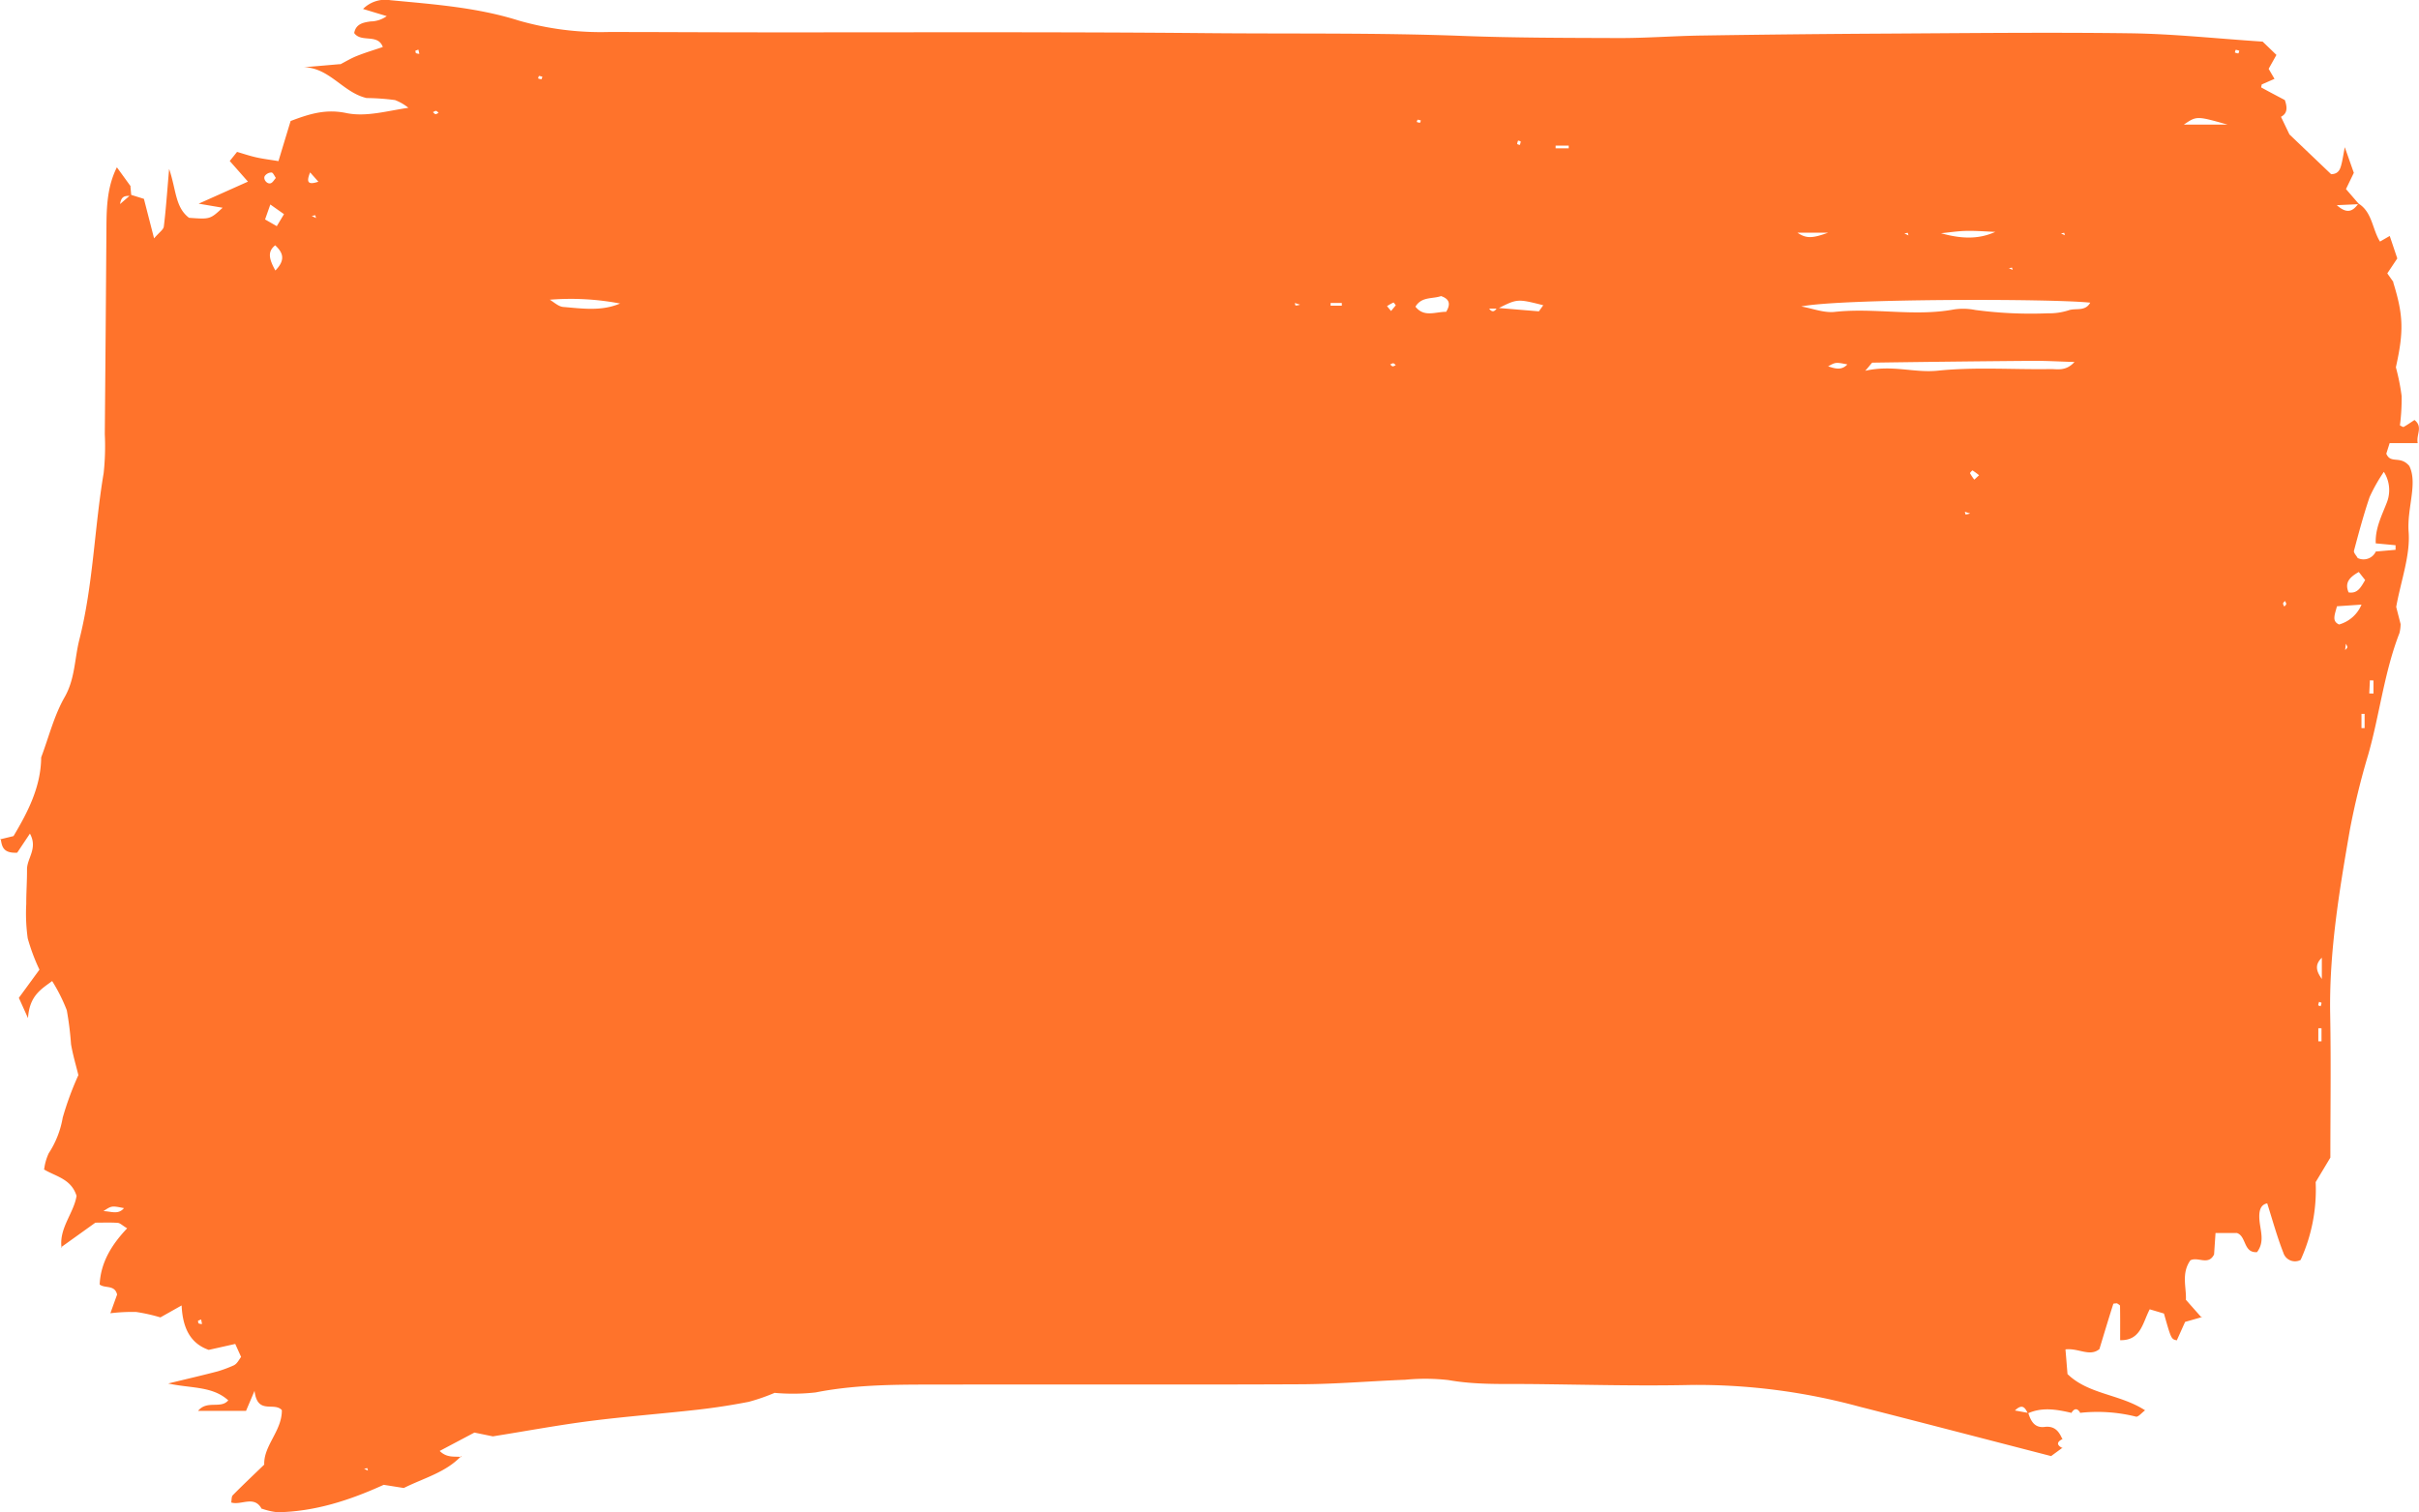
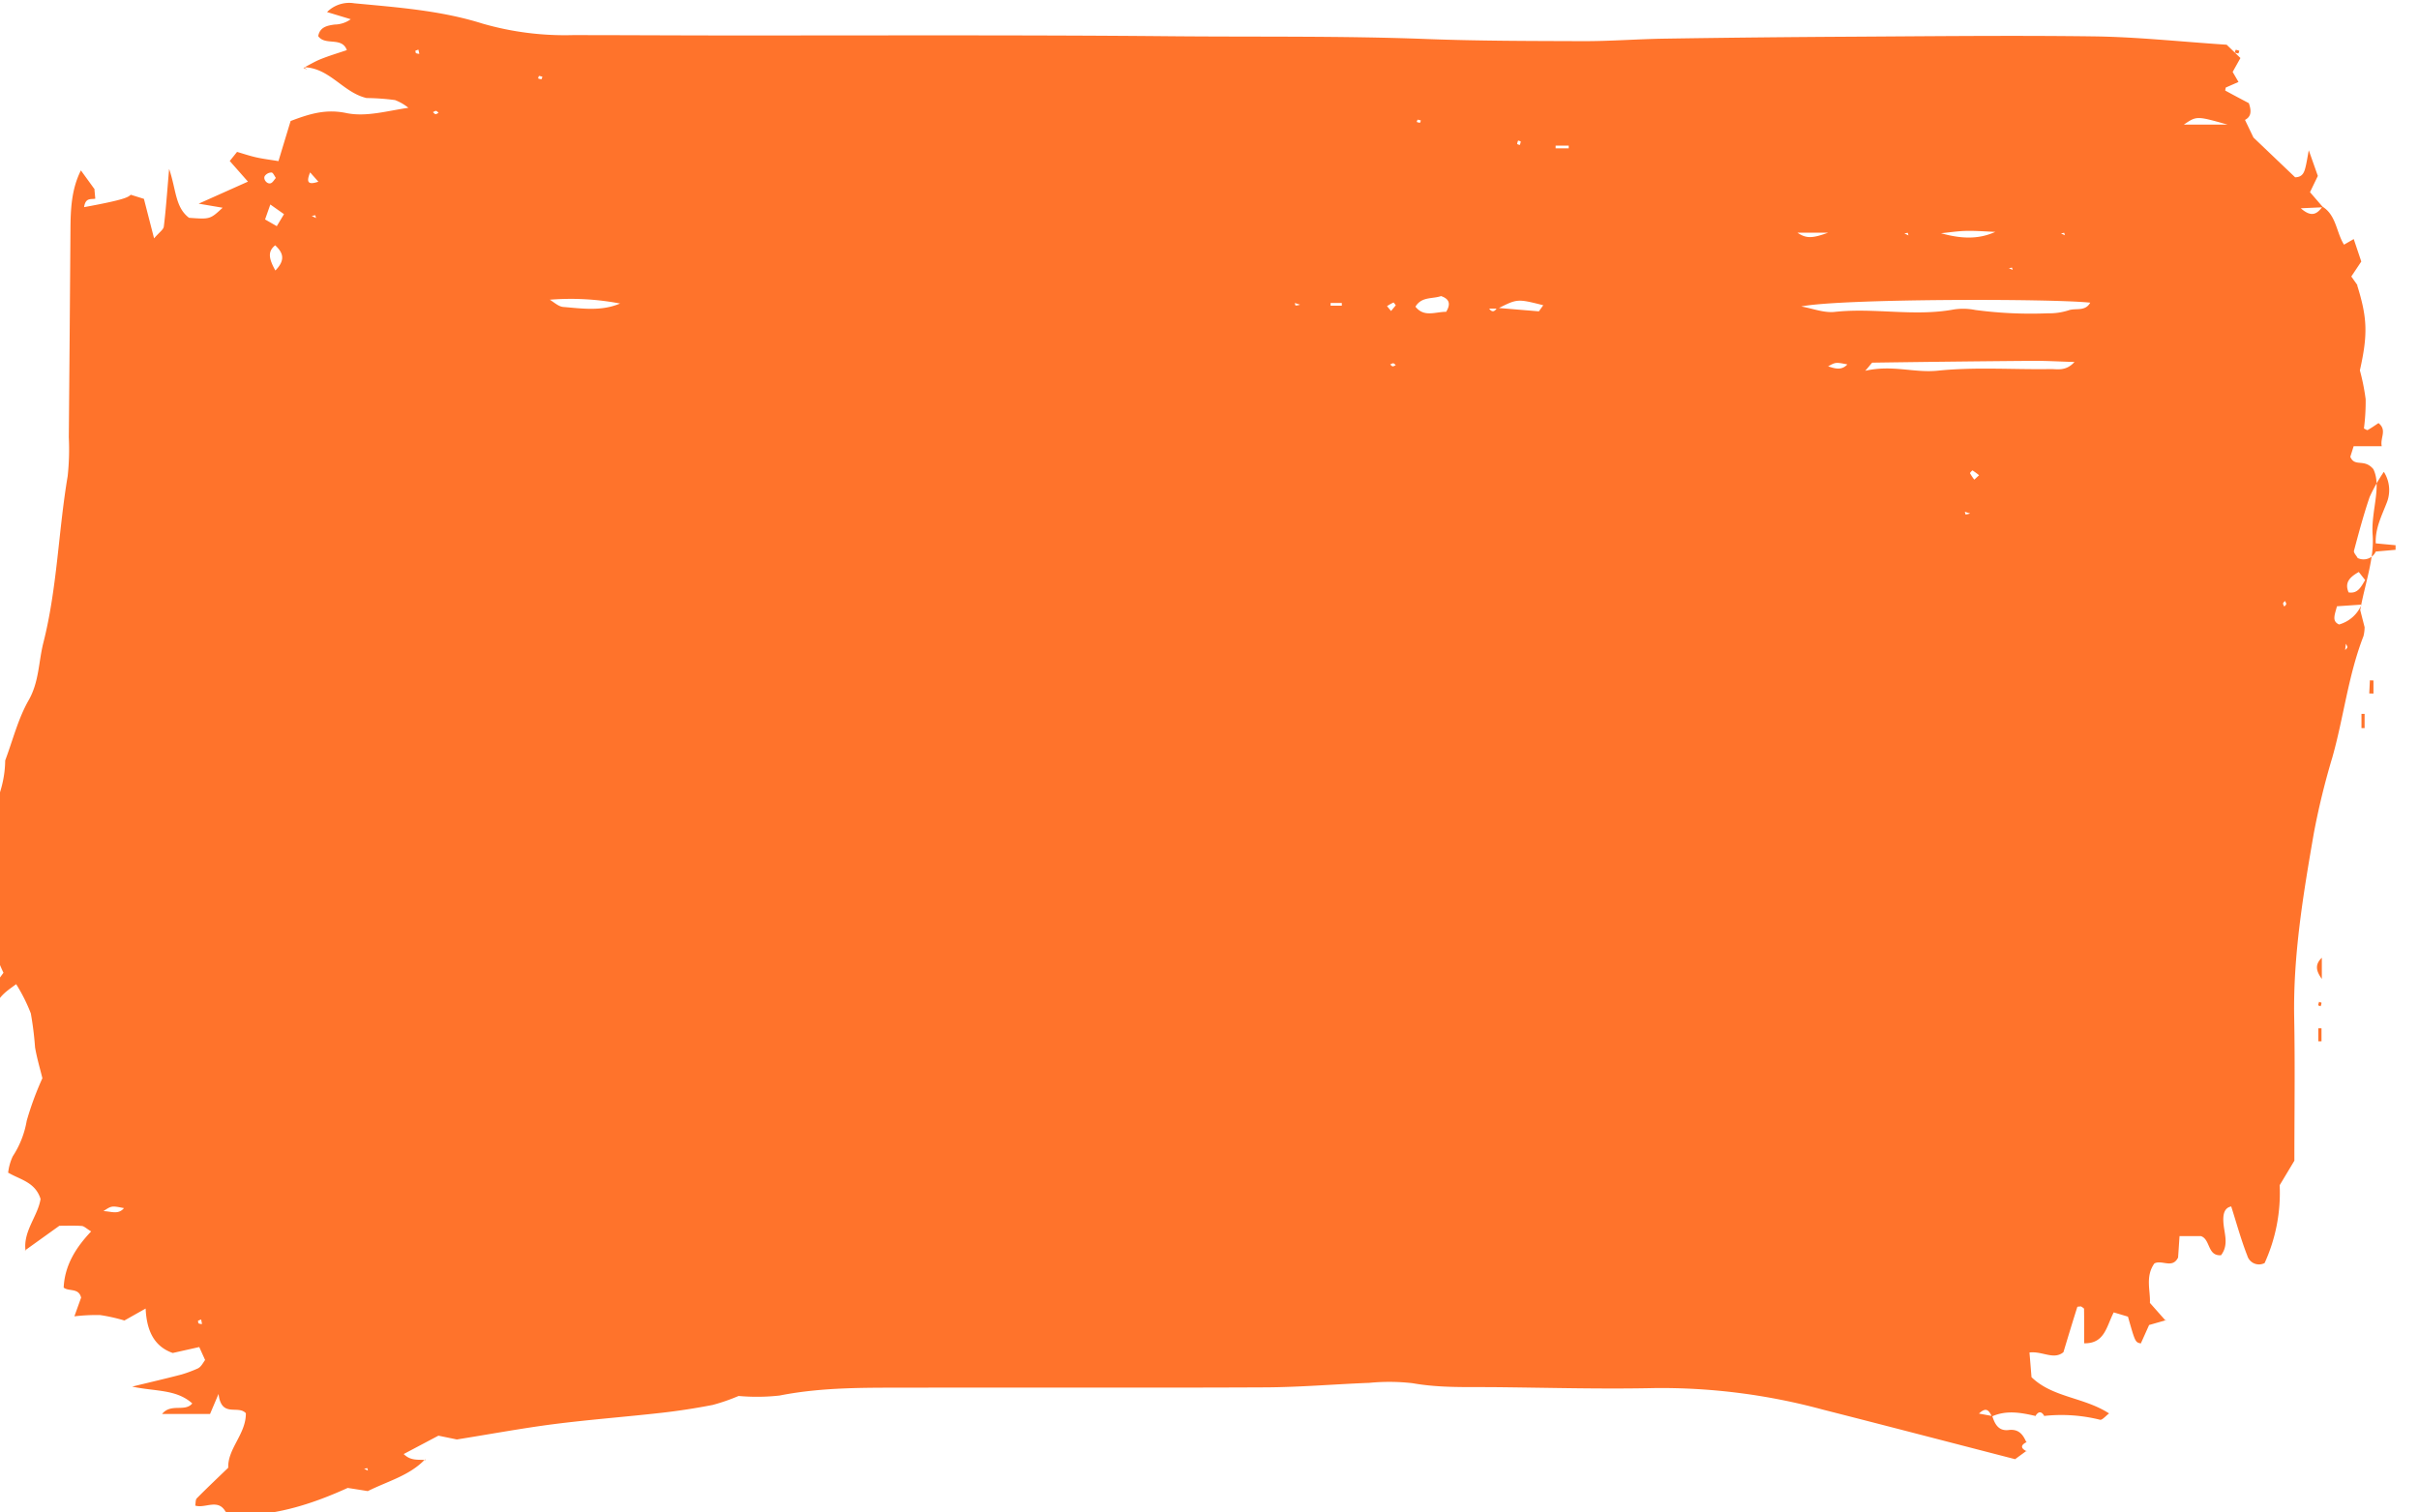
<svg xmlns="http://www.w3.org/2000/svg" width="345.471" height="216.026" viewBox="0 0 345.471 216.026">
-   <path id="Path_523" data-name="Path 523" d="M158.609,54.224l1.878.585,1.45,5.647c.737-.865,1.337-1.244,1.392-1.689.3-2.42.463-4.858.757-8.236,1.025,2.985.847,5.469,2.842,6.986,3.011.218,3.011.218,4.8-1.439l-3.422-.58,7.039-3.148c-.92-1.043-1.768-2.007-2.6-2.947l1.043-1.3c.83.239,1.774.562,2.74.78s1.98.338,3.174.536c.62-2.053,1.188-3.923,1.736-5.728,2.726-1.037,5.041-1.747,7.945-1.139s6.04-.367,9.06-.775l.408.364-.507-.265a6.855,6.855,0,0,0-2-1.177,33.317,33.317,0,0,0-4.06-.291c-3.364-.786-5.251-4.3-8.926-4.4q2.569-.218,5.14-.443l.449.364-.539-.271c.827-.425,1.628-.917,2.487-1.258,1.249-.5,2.539-.882,3.812-1.313l.448.341-.53-.256c-.681-2.039-3.11-.617-4.106-2.053.245-1.313,1.293-1.5,2.318-1.651a4.067,4.067,0,0,0,2.33-.76l-3.387-1.025a4.47,4.47,0,0,1,3.9-1.252c6.156.585,12.336,1.019,18.3,2.9a42.41,42.41,0,0,0,12.878,1.645c6.413,0,12.828.038,19.241.047,22.121.023,44.245-.09,66.369.116,12.156.111,24.314-.067,36.478.4,7.374.277,14.785.274,22.18.3,3.908.012,7.816-.3,11.725-.358q12.389-.192,24.777-.268c12.173-.064,24.349-.215,36.522-.055,6.18.082,12.351.757,18.924,1.191.626.6,1.351,1.3,1.969,1.9l-1.112,1.986c.283.486.553.949.836,1.433l-1.823.8c-.023.151-.1.408-.061.434,1.217.667,2.446,1.313,3.358,1.794.489,1.377.207,2.039-.664,2.455l-.411-.344.507.242q.616,1.28,1.229,2.56l-.338.446.245-.536,6.043,5.766c1.142-.015,1.334-.821,1.523-1.608.137-.58.224-1.168.428-2.248.539,1.529.92,2.6,1.293,3.664l-1.121,2.321c.6.69,1.232,1.424,1.867,2.155-.917.041-1.838.084-3.177.143,1.587,1.415,2.373.737,3.1-.23,1.974,1.229,1.963,3.675,3.069,5.428l1.389-.8c.373,1.1.731,2.17,1.08,3.209l-1.427,2.138.926,1.308-.1-.093c1.474,4.709,1.555,7.03.4,12.2a30.984,30.984,0,0,1,.824,4.121,29.546,29.546,0,0,1-.248,4.179c.213.09.44.271.539.216.524-.291,1.014-.641,1.543-.99,1.261,1.011.21,2.082.46,3.308h-4.01c-.163.515-.338,1.072-.475,1.506.632,1.523,1.983.2,3.288,1.762,1.226,2.481-.349,5.993-.1,9.406.25,3.364-1.066,6.844-1.776,10.72.134.521.387,1.514.629,2.449a5.6,5.6,0,0,1-.16,1.281c-2.181,5.6-2.825,11.6-4.453,17.339a105.936,105.936,0,0,0-2.636,10.8c-1.514,8.728-2.973,17.465-2.807,26.388.128,6.812.026,13.626.026,20.409-.687,1.15-1.313,2.19-2.1,3.5a24.145,24.145,0,0,1-2.149,11.119,1.739,1.739,0,0,1-2.47-1.04c-.891-2.272-1.535-4.636-2.3-7.042-1.092.21-1.168,1.328-1.121,2.2.084,1.61.842,3.23-.335,4.767-1.972.14-1.491-2.28-2.874-2.732h-3.052c-.079,1.194-.146,2.158-.207,3.061-.815,1.643-2.3.277-3.384.842-1.331,1.87-.545,3.914-.641,5.638.914,1.031,1.584,1.788,2.254,2.548l.087-.09-2.455.7-1.182,2.633c-.8-.172-.8-.172-1.838-3.827-.591-.178-1.328-.4-2.033-.606-1.031,1.975-1.276,4.479-4.223,4.412,0-1.806.012-3.355-.017-4.907,0-.122-.28-.242-.428-.364-.186.029-.513.012-.536.093-.667,2.1-1.3,4.2-1.98,6.451-1.4,1.144-3-.183-4.849.044.1,1.142.189,2.292.291,3.521,3.014,2.93,7.479,2.845,11.081,5.181-.46.329-1,1-1.31.9a22.749,22.749,0,0,0-7.979-.539l.081.082c-.451-.824-.906-.772-1.36,0l.076-.076c-2.088-.483-4.176-.868-6.25.067-.373-.722-.731-1.482-1.844-.411l1.9.347c.364,1.159.9,2.178,2.344,2s2.065.661,2.539,1.785l.1-.1c-.97.463-.981.923,0,1.383l-.1-.09c-.478.352-.958.7-1.619,1.188-9.133-2.356-18.3-4.75-27.486-7.088a88.166,88.166,0,0,0-23.869-3.072c-7.645.172-15.3-.052-22.948-.128-3.92-.038-7.837.131-11.748-.565a29.246,29.246,0,0,0-6.186-.05c-4.942.189-9.884.62-14.826.644-16.748.082-33.5,0-50.245.044-6.4.017-12.8-.131-19.148,1.124a29.231,29.231,0,0,1-5.848.061,28.049,28.049,0,0,1-3.7,1.281c-2.423.472-4.872.85-7.327,1.127-5.117.577-10.257.964-15.362,1.616-4.491.577-8.949,1.407-13.848,2.19l-2.636-.542-4.96,2.624c1.072,1.057,2.167.731,3.157.868l-.1-.114c-2.207,2.321-5.262,3.09-8.183,4.54-.871-.137-1.87-.3-2.869-.454-4.826,2.193-9.8,3.827-15.164,3.917a9.785,9.785,0,0,1-2.341-.55l.093.09c-1.072-2.024-2.941-.478-4.365-.935.076-.376.023-.833.227-1.04,1.43-1.45,2.912-2.848,4.488-4.368-.1-2.735,2.554-4.826,2.516-7.784-1.112-1.235-3.492.731-3.9-2.758-.676,1.6-.9,2.117-1.214,2.866h-6.855c1.3-1.587,3.25-.227,4.316-1.506-2.269-2.053-5.292-1.695-8.579-2.406,2.784-.679,4.948-1.177,7.094-1.742a18.738,18.738,0,0,0,2.292-.859,1.476,1.476,0,0,0,.469-.4c.137-.151.236-.335.556-.8-.242-.536-.562-1.244-.88-1.951l.4-.309-.312.4c-1.2.271-2.4.539-3.827.859-2.761-.964-3.736-3.332-3.873-6.349l-3.032,1.709a24.758,24.758,0,0,0-3.454-.775,25.852,25.852,0,0,0-3.69.181c.347-.967.664-1.849.961-2.671-.344-1.444-1.747-.836-2.49-1.436.143-3.2,1.771-5.755,3.923-8.023-.679-.411-1-.754-1.337-.78-1.022-.076-2.053-.029-3.2-.029l-4.927,3.533.1.082c-.4-2.828,1.753-4.971,2.14-7.444-.775-2.484-3.049-2.772-4.724-3.824l.093.082a7.571,7.571,0,0,1,.655-2.339,13.422,13.422,0,0,0,2-5.093,44.155,44.155,0,0,1,2.237-6.075c-.3-1.241-.769-2.8-1.048-4.4a45.8,45.8,0,0,0-.606-4.866,24.487,24.487,0,0,0-2.091-4.17c-1.523,1.139-3.247,2.056-3.448,5.3-.786-1.742-1.019-2.26-1.31-2.9.958-1.308,1.9-2.6,2.944-4.025a28.074,28.074,0,0,1-1.675-4.473,25.587,25.587,0,0,1-.21-4.919c-.006-1.645.119-3.288.108-4.93-.012-1.6,1.581-2.985.416-5.117-.76,1.139-1.427,2.138-1.82,2.729-2.12.1-2.175-1-2.359-2l-.114.1c.591-.143,1.182-.285,1.951-.475,2.065-3.466,3.914-7.053,3.949-11.241,1.089-2.9,1.841-5.964,3.346-8.6s1.412-5.49,2.106-8.224c1.983-7.811,2.135-15.886,3.471-23.79a35.646,35.646,0,0,0,.163-5.557q.131-14.848.236-29.693c.017-2.889.143-5.755,1.491-8.428.69.949,1.36,1.873,2.03,2.8l-.1-.1c.044.446.084.891.125,1.337-.545.143-1.395-.233-1.6,1.211C157.805,54.926,158.207,54.577,158.609,54.224ZM352.54,70.379c.4.635.792.661,1.194,0,1.986.169,3.972.335,5.976.5.2-.277.414-.574.623-.874-3.7-.932-3.7-.932-6.5.483h-1.386l-.373-.379Zm-174.052-14.8-.381-.361.483.259c-.259.731-.515,1.462-.8,2.274.629.361,1.1.629,1.672.961.355-.591.635-1.054,1.031-1.715ZM218.26,69.234l-.451-.349.533.268c.673.382,1.322,1.04,2.024,1.1,2.711.221,5.463.647,8.122-.492A37.574,37.574,0,0,0,218.26,69.234Zm260.973,35.957q1.415-.122,2.825-.248v-.655q-1.415-.131-2.831-.265c-.1-2.14.874-3.984,1.611-5.9a4.868,4.868,0,0,0-.454-4.319,24.61,24.61,0,0,0-2.03,3.594c-.859,2.522-1.549,5.105-2.237,7.682-.073.28.338.684.527,1.037A1.922,1.922,0,0,0,479.233,105.191ZM397.181,70.183c1.6.28,3.238.944,4.788.775,5.661-.623,11.349.7,17-.347a8.85,8.85,0,0,1,3.069.073,59.818,59.818,0,0,0,10.333.475,9.051,9.051,0,0,0,2.991-.428c1-.358,2.371.218,3.09-1.092C433.022,69.048,402.816,69.045,397.181,70.183Zm9.141,9.188c3.934-.888,6.981.335,10.359-.015,5.309-.55,10.714-.146,16.078-.23,1-.015,2.213.344,3.445-1.013-2.315-.067-4.147-.178-5.982-.163q-11.432.092-22.864.259C407.246,78.209,407.135,78.448,406.323,79.371Zm18.568-19.844c-1.383-.052-2.767-.169-4.144-.14-1.206.026-2.405.216-3.608.335C419.774,60.457,422.34,60.692,424.891,59.528Zm-78.42,11.416c.626-1.04.548-1.809-.734-2.245-1.217.437-2.77.035-3.655,1.517C343.322,71.773,344.9,70.944,346.471,70.944Zm127.22,42.067c-.373,1.357-.714,2.123.294,2.6a4.878,4.878,0,0,0,3.209-2.837ZM458.052,44.2c-4.4-1.241-4.4-1.241-6.229,0Zm19.66,65.065c-.282-.358-.6-.766-.906-1.153-1.278.719-2.068,1.5-1.456,2.915C476.653,111.234,477.1,110.285,477.713,109.268ZM179.26,65.046c1.511-1.543,1.075-2.58-.026-3.6C178.144,62.323,178.307,63.334,179.26,65.046ZM403.766,78.46c-1.657-.326-1.657-.326-2.752.274C401.969,79.045,402.924,79.369,403.766,78.46ZM179.33,51.825c-.2-.277-.379-.748-.614-.78a1.215,1.215,0,0,0-.941.463c-.335.46.3,1.273.839,1.066C178.9,52.463,179.094,52.084,179.33,51.825Zm221.693,7.816h-4.389C397.9,60.515,398.806,60.445,401.022,59.641ZM157.639,198.985c-1.759-.349-1.759-.349-2.933.428C155.816,199.436,156.806,199.969,157.639,198.985Zm313.888-32.736v-3.035C470.461,164.231,470.752,165.168,471.527,166.249ZM331.563,70.067V69.68h-1.6v.387Zm7.712-.049c-.114-.14-.285-.416-.332-.4a8.155,8.155,0,0,0-.92.515l.574.7C338.823,70.559,339.05,70.288,339.274,70.017Zm83.3,24.273a10.627,10.627,0,0,0-.938-.69c-.029-.017-.384.344-.352.411a6.868,6.868,0,0,0,.609.909ZM478.9,123.605l-.51-.017-.09,1.873.6.02Zm-1.264,4.773-.446,0v2.033h.446Zm-6.156,44.912h-.454v1.873l.454,0ZM362.1,47.209v.384h1.87l0-.384Zm-176.7,5.149c-.428-.483-.754-.853-1.177-1.328C183.666,52.4,183.87,52.876,185.407,52.358ZM325.6,69.93c-.341-.111-.542-.178-.746-.242.038.128.061.355.114.361A2.306,2.306,0,0,0,325.6,69.93Zm101.677-5.3-.446.087.55.239Zm7.452-4.974-.457.1.562.253Zm-22.343,0-.478.1.585.271Zm-220,176.466-.451.1.548.259Zm282.57-117.753-.1.9c.111-.137.3-.265.312-.411S475.042,118.535,474.961,118.369Zm-290-61.221-.5.111.612.291ZM356.978,47.122a1.648,1.648,0,0,0,.14-.492c0-.052-.236-.1-.367-.154a1.448,1.448,0,0,0-.14.481C356.614,47.017,356.85,47.066,356.978,47.122Zm-14.718-3.3a1.659,1.659,0,0,0,.457.119c.047,0,.093-.207.14-.32a1.543,1.543,0,0,0-.451-.116C342.353,43.507,342.306,43.714,342.26,43.825Zm-139.691-1.3c-.119-.1-.233-.265-.358-.277-.146-.012-.3.114-.454.181.125.1.242.265.373.28S202.423,42.593,202.569,42.526ZM471.137,169.519a1.831,1.831,0,0,0-.125.481c0,.049.218.1.338.146a1.592,1.592,0,0,0,.131-.472C471.478,169.618,471.259,169.569,471.137,169.519Zm-4.875-57.272c-.1.119-.259.236-.271.361-.012.143.111.3.175.448.1-.122.259-.239.274-.37S466.326,112.4,466.262,112.248ZM168.211,215.069c.026.134.012.335.09.384a1.281,1.281,0,0,0,.486.09l-.128-.655ZM217.4,37.377a1.723,1.723,0,0,0-.478-.122c-.05,0-.1.224-.143.347a1.428,1.428,0,0,0,.469.119C217.3,37.718,217.349,37.5,217.4,37.377Zm242.346-3.713a1.86,1.86,0,0,0-.5-.14c-.047,0-.1.242-.143.373a1.548,1.548,0,0,0,.486.137C459.645,34.034,459.695,33.8,459.744,33.664ZM199.252,33.65c.032.122.026.309.1.352a1.417,1.417,0,0,0,.472.09l-.14-.6ZM421.3,99.754l-.754-.242c.035.134.061.373.111.379A2.5,2.5,0,0,0,421.3,99.754ZM339.274,78.562c-.119-.093-.233-.25-.358-.262-.143-.012-.3.108-.448.166.122.1.239.256.367.271S339.126,78.626,339.274,78.562Z" transform="translate(-139.933 -26.404)" fill="#ff732b" />
+   <path id="Path_523" data-name="Path 523" d="M158.609,54.224l1.878.585,1.45,5.647c.737-.865,1.337-1.244,1.392-1.689.3-2.42.463-4.858.757-8.236,1.025,2.985.847,5.469,2.842,6.986,3.011.218,3.011.218,4.8-1.439l-3.422-.58,7.039-3.148c-.92-1.043-1.768-2.007-2.6-2.947l1.043-1.3c.83.239,1.774.562,2.74.78s1.98.338,3.174.536c.62-2.053,1.188-3.923,1.736-5.728,2.726-1.037,5.041-1.747,7.945-1.139s6.04-.367,9.06-.775l.408.364-.507-.265a6.855,6.855,0,0,0-2-1.177,33.317,33.317,0,0,0-4.06-.291c-3.364-.786-5.251-4.3-8.926-4.4l.449.364-.539-.271c.827-.425,1.628-.917,2.487-1.258,1.249-.5,2.539-.882,3.812-1.313l.448.341-.53-.256c-.681-2.039-3.11-.617-4.106-2.053.245-1.313,1.293-1.5,2.318-1.651a4.067,4.067,0,0,0,2.33-.76l-3.387-1.025a4.47,4.47,0,0,1,3.9-1.252c6.156.585,12.336,1.019,18.3,2.9a42.41,42.41,0,0,0,12.878,1.645c6.413,0,12.828.038,19.241.047,22.121.023,44.245-.09,66.369.116,12.156.111,24.314-.067,36.478.4,7.374.277,14.785.274,22.18.3,3.908.012,7.816-.3,11.725-.358q12.389-.192,24.777-.268c12.173-.064,24.349-.215,36.522-.055,6.18.082,12.351.757,18.924,1.191.626.6,1.351,1.3,1.969,1.9l-1.112,1.986c.283.486.553.949.836,1.433l-1.823.8c-.023.151-.1.408-.061.434,1.217.667,2.446,1.313,3.358,1.794.489,1.377.207,2.039-.664,2.455l-.411-.344.507.242q.616,1.28,1.229,2.56l-.338.446.245-.536,6.043,5.766c1.142-.015,1.334-.821,1.523-1.608.137-.58.224-1.168.428-2.248.539,1.529.92,2.6,1.293,3.664l-1.121,2.321c.6.69,1.232,1.424,1.867,2.155-.917.041-1.838.084-3.177.143,1.587,1.415,2.373.737,3.1-.23,1.974,1.229,1.963,3.675,3.069,5.428l1.389-.8c.373,1.1.731,2.17,1.08,3.209l-1.427,2.138.926,1.308-.1-.093c1.474,4.709,1.555,7.03.4,12.2a30.984,30.984,0,0,1,.824,4.121,29.546,29.546,0,0,1-.248,4.179c.213.09.44.271.539.216.524-.291,1.014-.641,1.543-.99,1.261,1.011.21,2.082.46,3.308h-4.01c-.163.515-.338,1.072-.475,1.506.632,1.523,1.983.2,3.288,1.762,1.226,2.481-.349,5.993-.1,9.406.25,3.364-1.066,6.844-1.776,10.72.134.521.387,1.514.629,2.449a5.6,5.6,0,0,1-.16,1.281c-2.181,5.6-2.825,11.6-4.453,17.339a105.936,105.936,0,0,0-2.636,10.8c-1.514,8.728-2.973,17.465-2.807,26.388.128,6.812.026,13.626.026,20.409-.687,1.15-1.313,2.19-2.1,3.5a24.145,24.145,0,0,1-2.149,11.119,1.739,1.739,0,0,1-2.47-1.04c-.891-2.272-1.535-4.636-2.3-7.042-1.092.21-1.168,1.328-1.121,2.2.084,1.61.842,3.23-.335,4.767-1.972.14-1.491-2.28-2.874-2.732h-3.052c-.079,1.194-.146,2.158-.207,3.061-.815,1.643-2.3.277-3.384.842-1.331,1.87-.545,3.914-.641,5.638.914,1.031,1.584,1.788,2.254,2.548l.087-.09-2.455.7-1.182,2.633c-.8-.172-.8-.172-1.838-3.827-.591-.178-1.328-.4-2.033-.606-1.031,1.975-1.276,4.479-4.223,4.412,0-1.806.012-3.355-.017-4.907,0-.122-.28-.242-.428-.364-.186.029-.513.012-.536.093-.667,2.1-1.3,4.2-1.98,6.451-1.4,1.144-3-.183-4.849.044.1,1.142.189,2.292.291,3.521,3.014,2.93,7.479,2.845,11.081,5.181-.46.329-1,1-1.31.9a22.749,22.749,0,0,0-7.979-.539l.081.082c-.451-.824-.906-.772-1.36,0l.076-.076c-2.088-.483-4.176-.868-6.25.067-.373-.722-.731-1.482-1.844-.411l1.9.347c.364,1.159.9,2.178,2.344,2s2.065.661,2.539,1.785l.1-.1c-.97.463-.981.923,0,1.383l-.1-.09c-.478.352-.958.7-1.619,1.188-9.133-2.356-18.3-4.75-27.486-7.088a88.166,88.166,0,0,0-23.869-3.072c-7.645.172-15.3-.052-22.948-.128-3.92-.038-7.837.131-11.748-.565a29.246,29.246,0,0,0-6.186-.05c-4.942.189-9.884.62-14.826.644-16.748.082-33.5,0-50.245.044-6.4.017-12.8-.131-19.148,1.124a29.231,29.231,0,0,1-5.848.061,28.049,28.049,0,0,1-3.7,1.281c-2.423.472-4.872.85-7.327,1.127-5.117.577-10.257.964-15.362,1.616-4.491.577-8.949,1.407-13.848,2.19l-2.636-.542-4.96,2.624c1.072,1.057,2.167.731,3.157.868l-.1-.114c-2.207,2.321-5.262,3.09-8.183,4.54-.871-.137-1.87-.3-2.869-.454-4.826,2.193-9.8,3.827-15.164,3.917a9.785,9.785,0,0,1-2.341-.55l.093.09c-1.072-2.024-2.941-.478-4.365-.935.076-.376.023-.833.227-1.04,1.43-1.45,2.912-2.848,4.488-4.368-.1-2.735,2.554-4.826,2.516-7.784-1.112-1.235-3.492.731-3.9-2.758-.676,1.6-.9,2.117-1.214,2.866h-6.855c1.3-1.587,3.25-.227,4.316-1.506-2.269-2.053-5.292-1.695-8.579-2.406,2.784-.679,4.948-1.177,7.094-1.742a18.738,18.738,0,0,0,2.292-.859,1.476,1.476,0,0,0,.469-.4c.137-.151.236-.335.556-.8-.242-.536-.562-1.244-.88-1.951l.4-.309-.312.4c-1.2.271-2.4.539-3.827.859-2.761-.964-3.736-3.332-3.873-6.349l-3.032,1.709a24.758,24.758,0,0,0-3.454-.775,25.852,25.852,0,0,0-3.69.181c.347-.967.664-1.849.961-2.671-.344-1.444-1.747-.836-2.49-1.436.143-3.2,1.771-5.755,3.923-8.023-.679-.411-1-.754-1.337-.78-1.022-.076-2.053-.029-3.2-.029l-4.927,3.533.1.082c-.4-2.828,1.753-4.971,2.14-7.444-.775-2.484-3.049-2.772-4.724-3.824l.093.082a7.571,7.571,0,0,1,.655-2.339,13.422,13.422,0,0,0,2-5.093,44.155,44.155,0,0,1,2.237-6.075c-.3-1.241-.769-2.8-1.048-4.4a45.8,45.8,0,0,0-.606-4.866,24.487,24.487,0,0,0-2.091-4.17c-1.523,1.139-3.247,2.056-3.448,5.3-.786-1.742-1.019-2.26-1.31-2.9.958-1.308,1.9-2.6,2.944-4.025a28.074,28.074,0,0,1-1.675-4.473,25.587,25.587,0,0,1-.21-4.919c-.006-1.645.119-3.288.108-4.93-.012-1.6,1.581-2.985.416-5.117-.76,1.139-1.427,2.138-1.82,2.729-2.12.1-2.175-1-2.359-2l-.114.1c.591-.143,1.182-.285,1.951-.475,2.065-3.466,3.914-7.053,3.949-11.241,1.089-2.9,1.841-5.964,3.346-8.6s1.412-5.49,2.106-8.224c1.983-7.811,2.135-15.886,3.471-23.79a35.646,35.646,0,0,0,.163-5.557q.131-14.848.236-29.693c.017-2.889.143-5.755,1.491-8.428.69.949,1.36,1.873,2.03,2.8l-.1-.1c.044.446.084.891.125,1.337-.545.143-1.395-.233-1.6,1.211C157.805,54.926,158.207,54.577,158.609,54.224ZM352.54,70.379c.4.635.792.661,1.194,0,1.986.169,3.972.335,5.976.5.2-.277.414-.574.623-.874-3.7-.932-3.7-.932-6.5.483h-1.386l-.373-.379Zm-174.052-14.8-.381-.361.483.259c-.259.731-.515,1.462-.8,2.274.629.361,1.1.629,1.672.961.355-.591.635-1.054,1.031-1.715ZM218.26,69.234l-.451-.349.533.268c.673.382,1.322,1.04,2.024,1.1,2.711.221,5.463.647,8.122-.492A37.574,37.574,0,0,0,218.26,69.234Zm260.973,35.957q1.415-.122,2.825-.248v-.655q-1.415-.131-2.831-.265c-.1-2.14.874-3.984,1.611-5.9a4.868,4.868,0,0,0-.454-4.319,24.61,24.61,0,0,0-2.03,3.594c-.859,2.522-1.549,5.105-2.237,7.682-.073.28.338.684.527,1.037A1.922,1.922,0,0,0,479.233,105.191ZM397.181,70.183c1.6.28,3.238.944,4.788.775,5.661-.623,11.349.7,17-.347a8.85,8.85,0,0,1,3.069.073,59.818,59.818,0,0,0,10.333.475,9.051,9.051,0,0,0,2.991-.428c1-.358,2.371.218,3.09-1.092C433.022,69.048,402.816,69.045,397.181,70.183Zm9.141,9.188c3.934-.888,6.981.335,10.359-.015,5.309-.55,10.714-.146,16.078-.23,1-.015,2.213.344,3.445-1.013-2.315-.067-4.147-.178-5.982-.163q-11.432.092-22.864.259C407.246,78.209,407.135,78.448,406.323,79.371Zm18.568-19.844c-1.383-.052-2.767-.169-4.144-.14-1.206.026-2.405.216-3.608.335C419.774,60.457,422.34,60.692,424.891,59.528Zm-78.42,11.416c.626-1.04.548-1.809-.734-2.245-1.217.437-2.77.035-3.655,1.517C343.322,71.773,344.9,70.944,346.471,70.944Zm127.22,42.067c-.373,1.357-.714,2.123.294,2.6a4.878,4.878,0,0,0,3.209-2.837ZM458.052,44.2c-4.4-1.241-4.4-1.241-6.229,0Zm19.66,65.065c-.282-.358-.6-.766-.906-1.153-1.278.719-2.068,1.5-1.456,2.915C476.653,111.234,477.1,110.285,477.713,109.268ZM179.26,65.046c1.511-1.543,1.075-2.58-.026-3.6C178.144,62.323,178.307,63.334,179.26,65.046ZM403.766,78.46c-1.657-.326-1.657-.326-2.752.274C401.969,79.045,402.924,79.369,403.766,78.46ZM179.33,51.825c-.2-.277-.379-.748-.614-.78a1.215,1.215,0,0,0-.941.463c-.335.46.3,1.273.839,1.066C178.9,52.463,179.094,52.084,179.33,51.825Zm221.693,7.816h-4.389C397.9,60.515,398.806,60.445,401.022,59.641ZM157.639,198.985c-1.759-.349-1.759-.349-2.933.428C155.816,199.436,156.806,199.969,157.639,198.985Zm313.888-32.736v-3.035C470.461,164.231,470.752,165.168,471.527,166.249ZM331.563,70.067V69.68h-1.6v.387Zm7.712-.049c-.114-.14-.285-.416-.332-.4a8.155,8.155,0,0,0-.92.515l.574.7C338.823,70.559,339.05,70.288,339.274,70.017Zm83.3,24.273a10.627,10.627,0,0,0-.938-.69c-.029-.017-.384.344-.352.411a6.868,6.868,0,0,0,.609.909ZM478.9,123.605l-.51-.017-.09,1.873.6.02Zm-1.264,4.773-.446,0v2.033h.446Zm-6.156,44.912h-.454v1.873l.454,0ZM362.1,47.209v.384h1.87l0-.384Zm-176.7,5.149c-.428-.483-.754-.853-1.177-1.328C183.666,52.4,183.87,52.876,185.407,52.358ZM325.6,69.93c-.341-.111-.542-.178-.746-.242.038.128.061.355.114.361A2.306,2.306,0,0,0,325.6,69.93Zm101.677-5.3-.446.087.55.239Zm7.452-4.974-.457.1.562.253Zm-22.343,0-.478.1.585.271Zm-220,176.466-.451.1.548.259Zm282.57-117.753-.1.9c.111-.137.3-.265.312-.411S475.042,118.535,474.961,118.369Zm-290-61.221-.5.111.612.291ZM356.978,47.122a1.648,1.648,0,0,0,.14-.492c0-.052-.236-.1-.367-.154a1.448,1.448,0,0,0-.14.481C356.614,47.017,356.85,47.066,356.978,47.122Zm-14.718-3.3a1.659,1.659,0,0,0,.457.119c.047,0,.093-.207.14-.32a1.543,1.543,0,0,0-.451-.116C342.353,43.507,342.306,43.714,342.26,43.825Zm-139.691-1.3c-.119-.1-.233-.265-.358-.277-.146-.012-.3.114-.454.181.125.1.242.265.373.28S202.423,42.593,202.569,42.526ZM471.137,169.519a1.831,1.831,0,0,0-.125.481c0,.049.218.1.338.146a1.592,1.592,0,0,0,.131-.472C471.478,169.618,471.259,169.569,471.137,169.519Zm-4.875-57.272c-.1.119-.259.236-.271.361-.012.143.111.3.175.448.1-.122.259-.239.274-.37S466.326,112.4,466.262,112.248ZM168.211,215.069c.026.134.012.335.09.384a1.281,1.281,0,0,0,.486.09l-.128-.655ZM217.4,37.377a1.723,1.723,0,0,0-.478-.122c-.05,0-.1.224-.143.347a1.428,1.428,0,0,0,.469.119C217.3,37.718,217.349,37.5,217.4,37.377Zm242.346-3.713a1.86,1.86,0,0,0-.5-.14c-.047,0-.1.242-.143.373a1.548,1.548,0,0,0,.486.137C459.645,34.034,459.695,33.8,459.744,33.664ZM199.252,33.65c.032.122.026.309.1.352a1.417,1.417,0,0,0,.472.09l-.14-.6ZM421.3,99.754l-.754-.242c.035.134.061.373.111.379A2.5,2.5,0,0,0,421.3,99.754ZM339.274,78.562c-.119-.093-.233-.25-.358-.262-.143-.012-.3.108-.448.166.122.1.239.256.367.271S339.126,78.626,339.274,78.562Z" transform="translate(-139.933 -26.404)" fill="#ff732b" />
</svg>